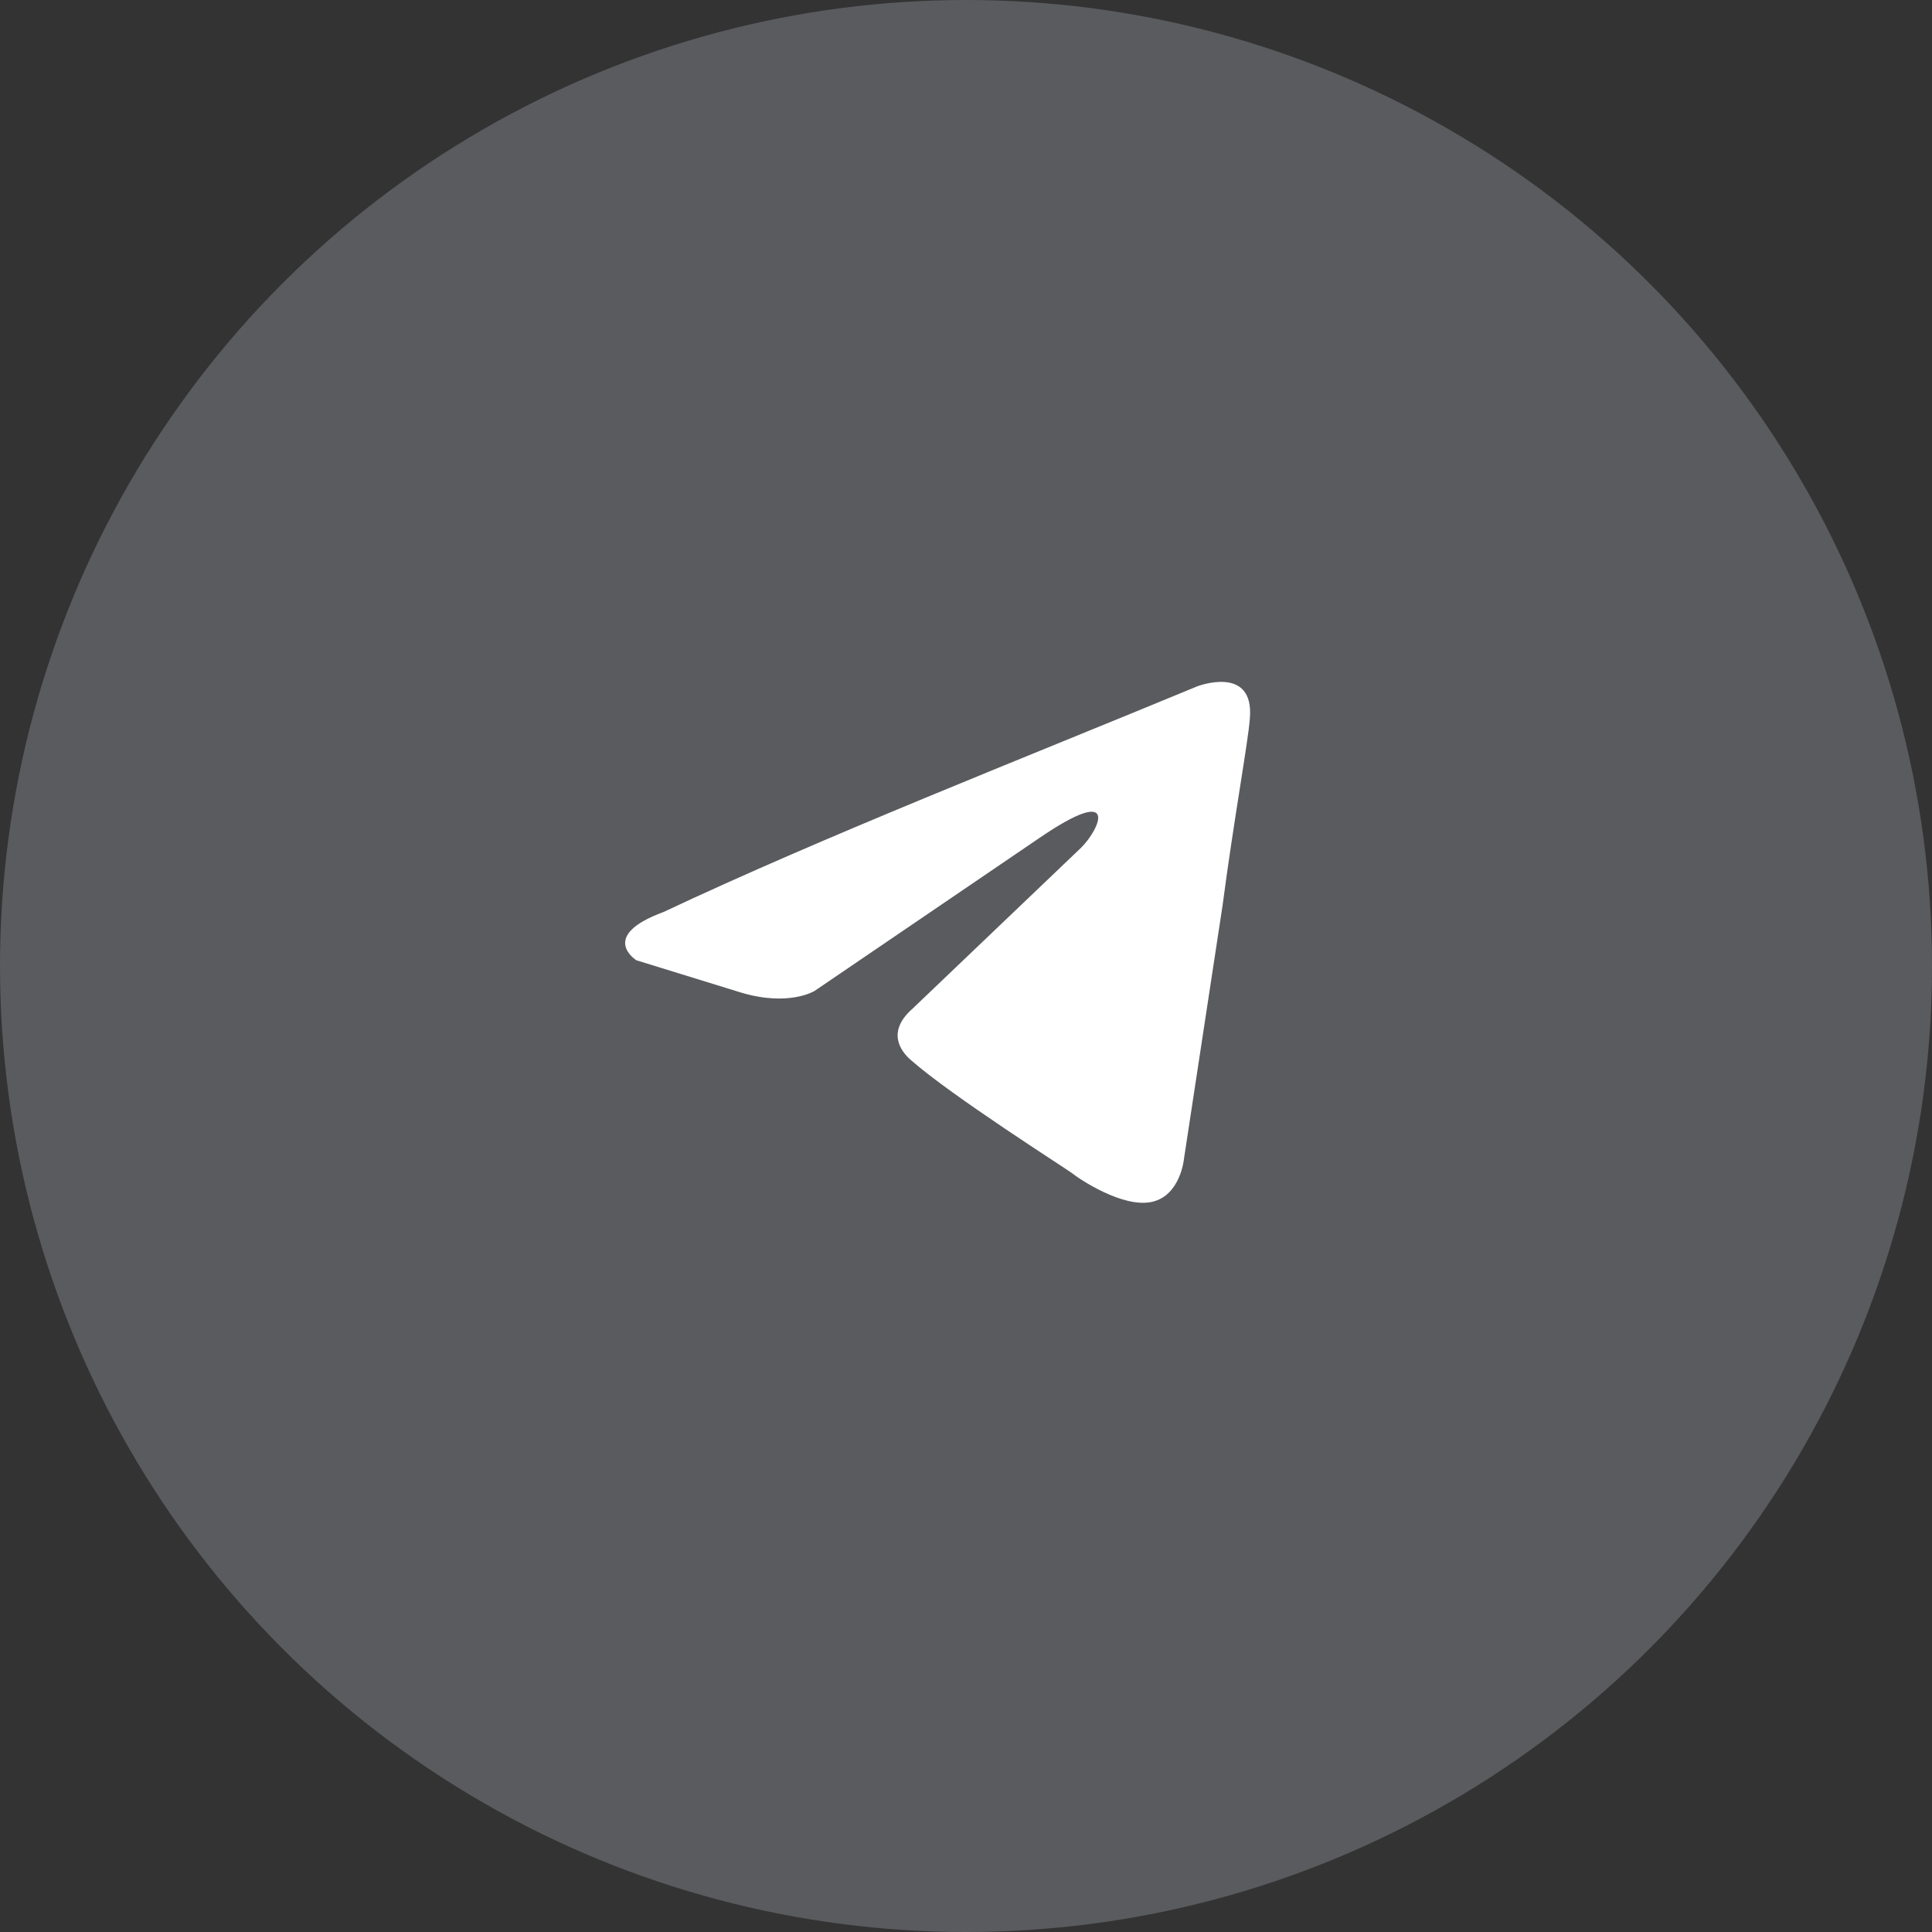
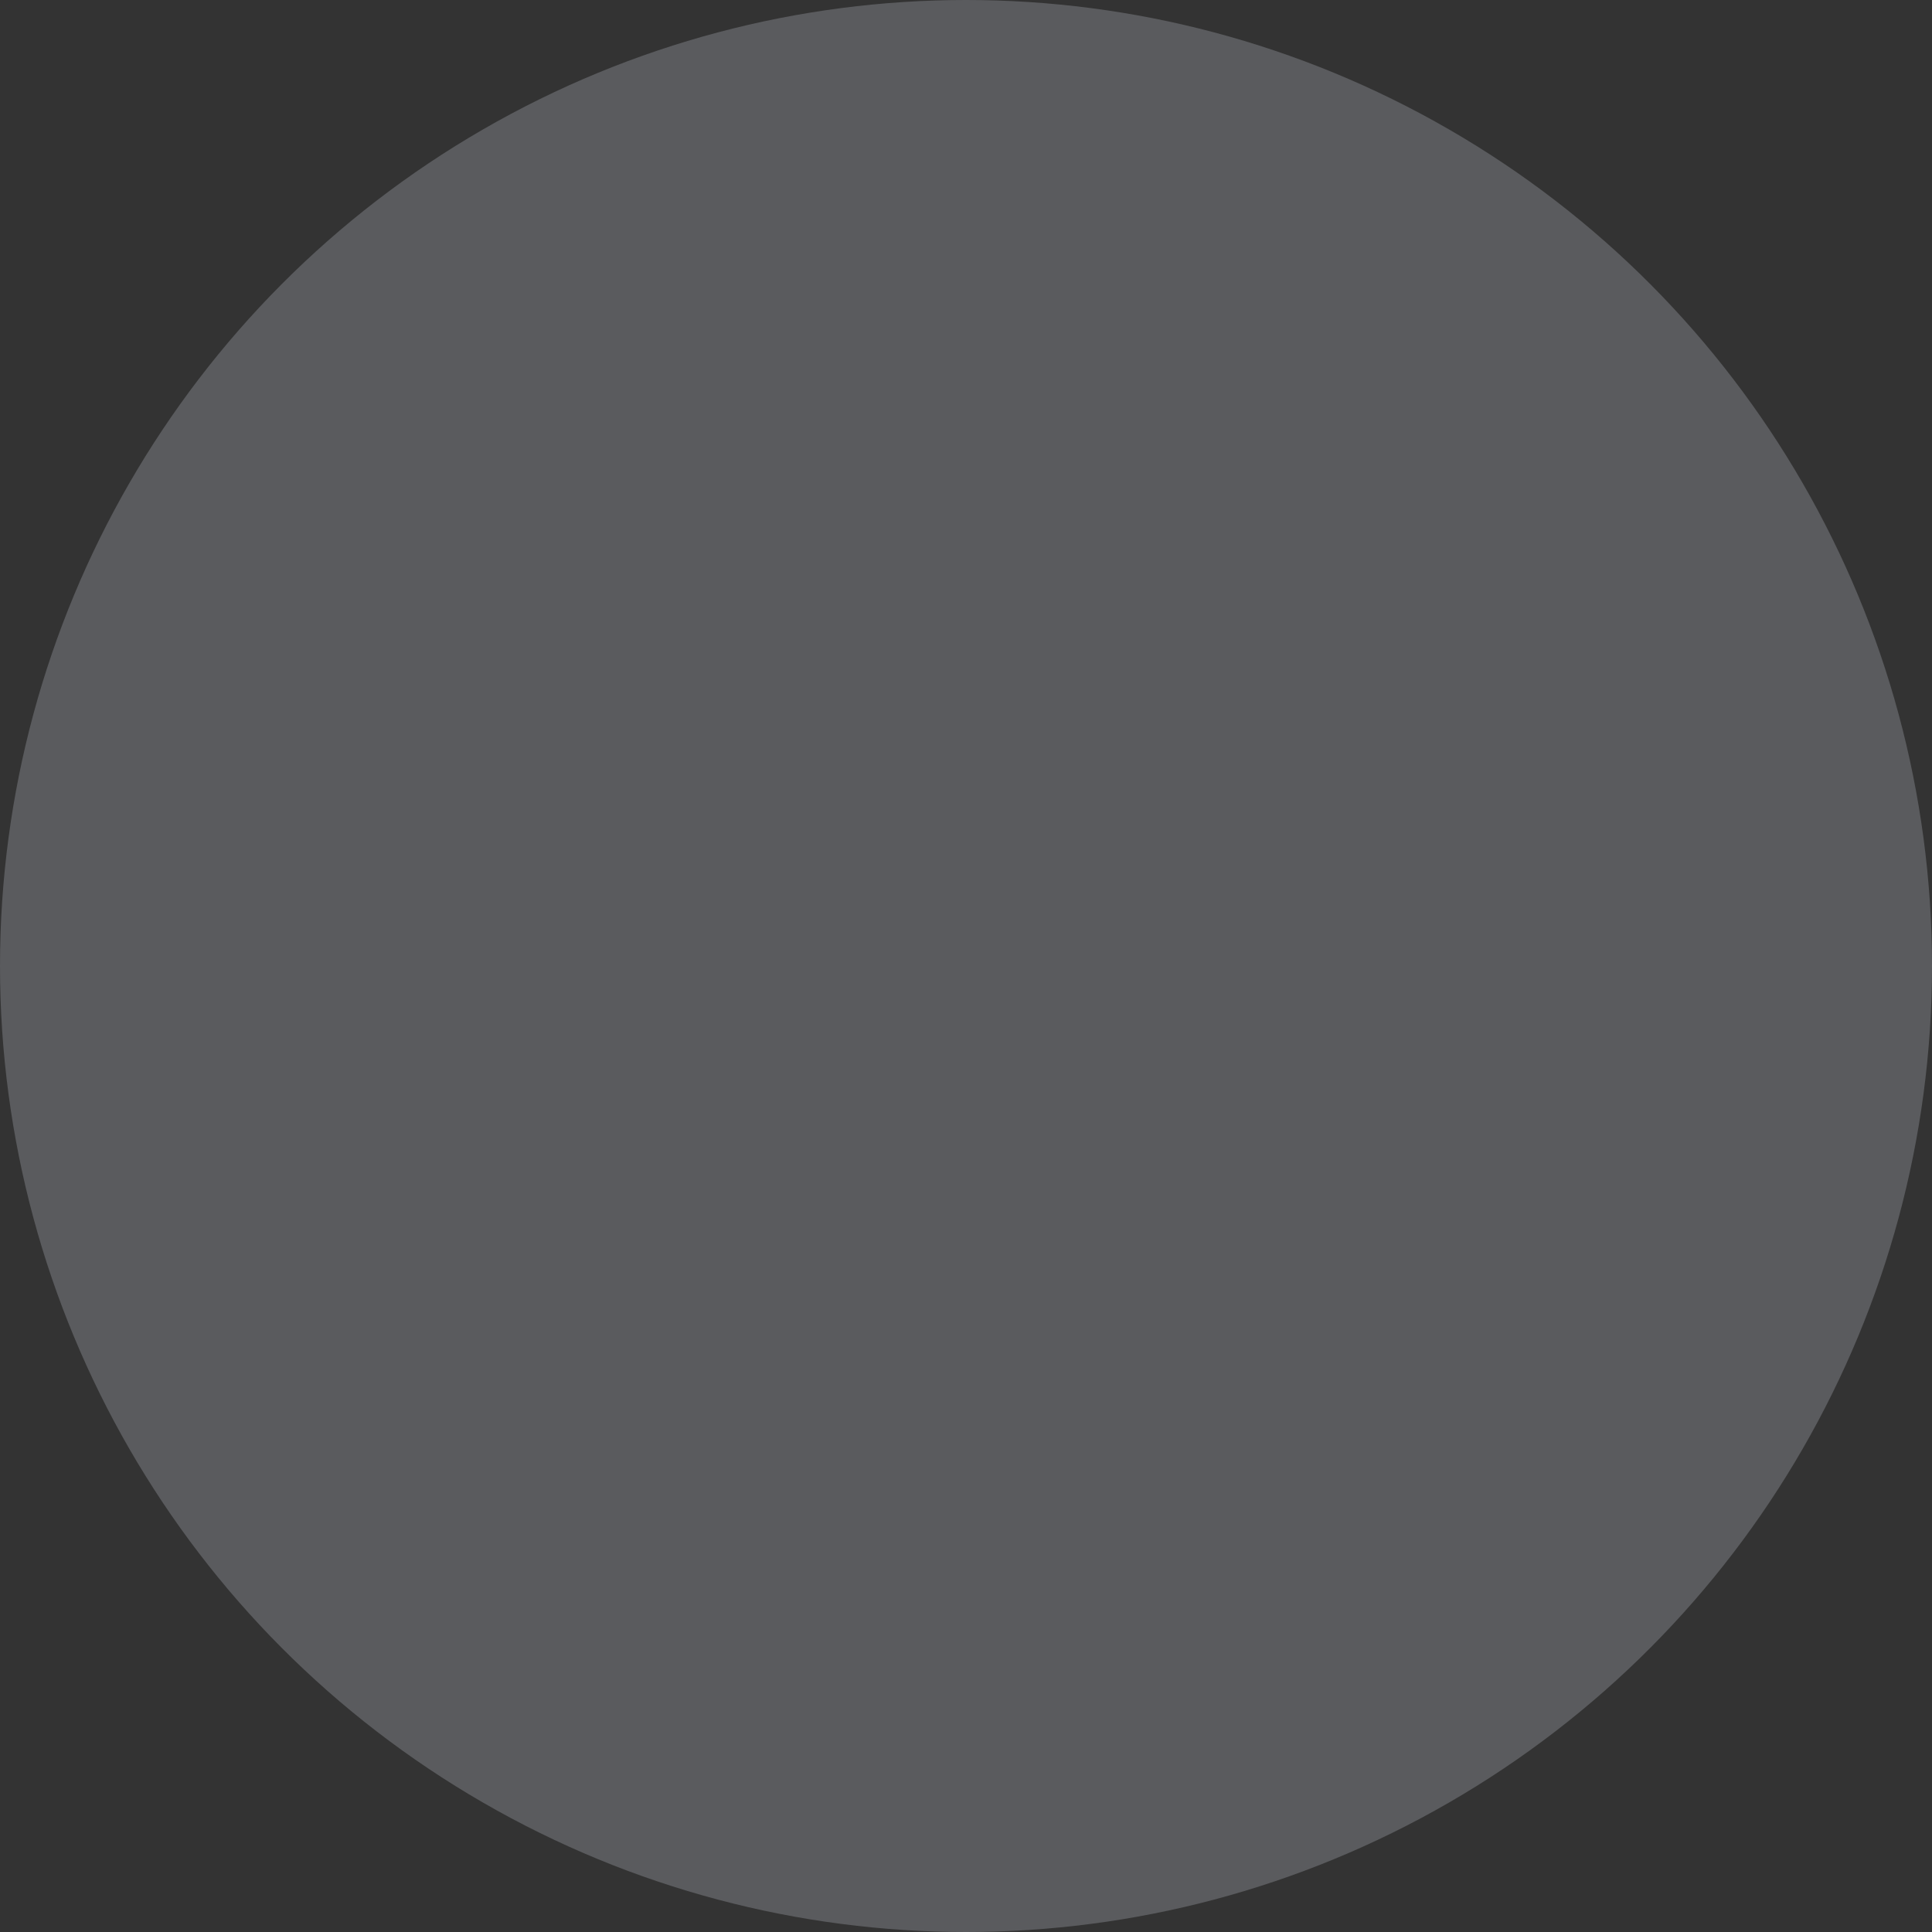
<svg xmlns="http://www.w3.org/2000/svg" fill="none" height="34" viewBox="0 0 34 34" width="34">
  <rect x="0" y="0" width="34" height="34" fill="#333333" stroke="none" />
  <circle cx="17" cy="17" fill="#b5b7c1" opacity=".3" r="17" />
-   <path d="m21.062 12.081s1.018-.397.933.567c-.028.397-.283 1.786-.48 3.288l-.678 4.45s-.057.652-.565.765c-.509.113-1.272-.397-1.413-.51-.113-.085-2.12-1.36-2.827-1.984-.198-.17-.424-.51.028-.907l2.968-2.834c.339-.34.678-1.134-.735-.17l-3.957 2.692s-.452.283-1.3.028l-1.837-.567s-.678-.425.48-.85c2.827-1.332 6.303-2.692 9.384-3.968z" fill="#fff" />
</svg>